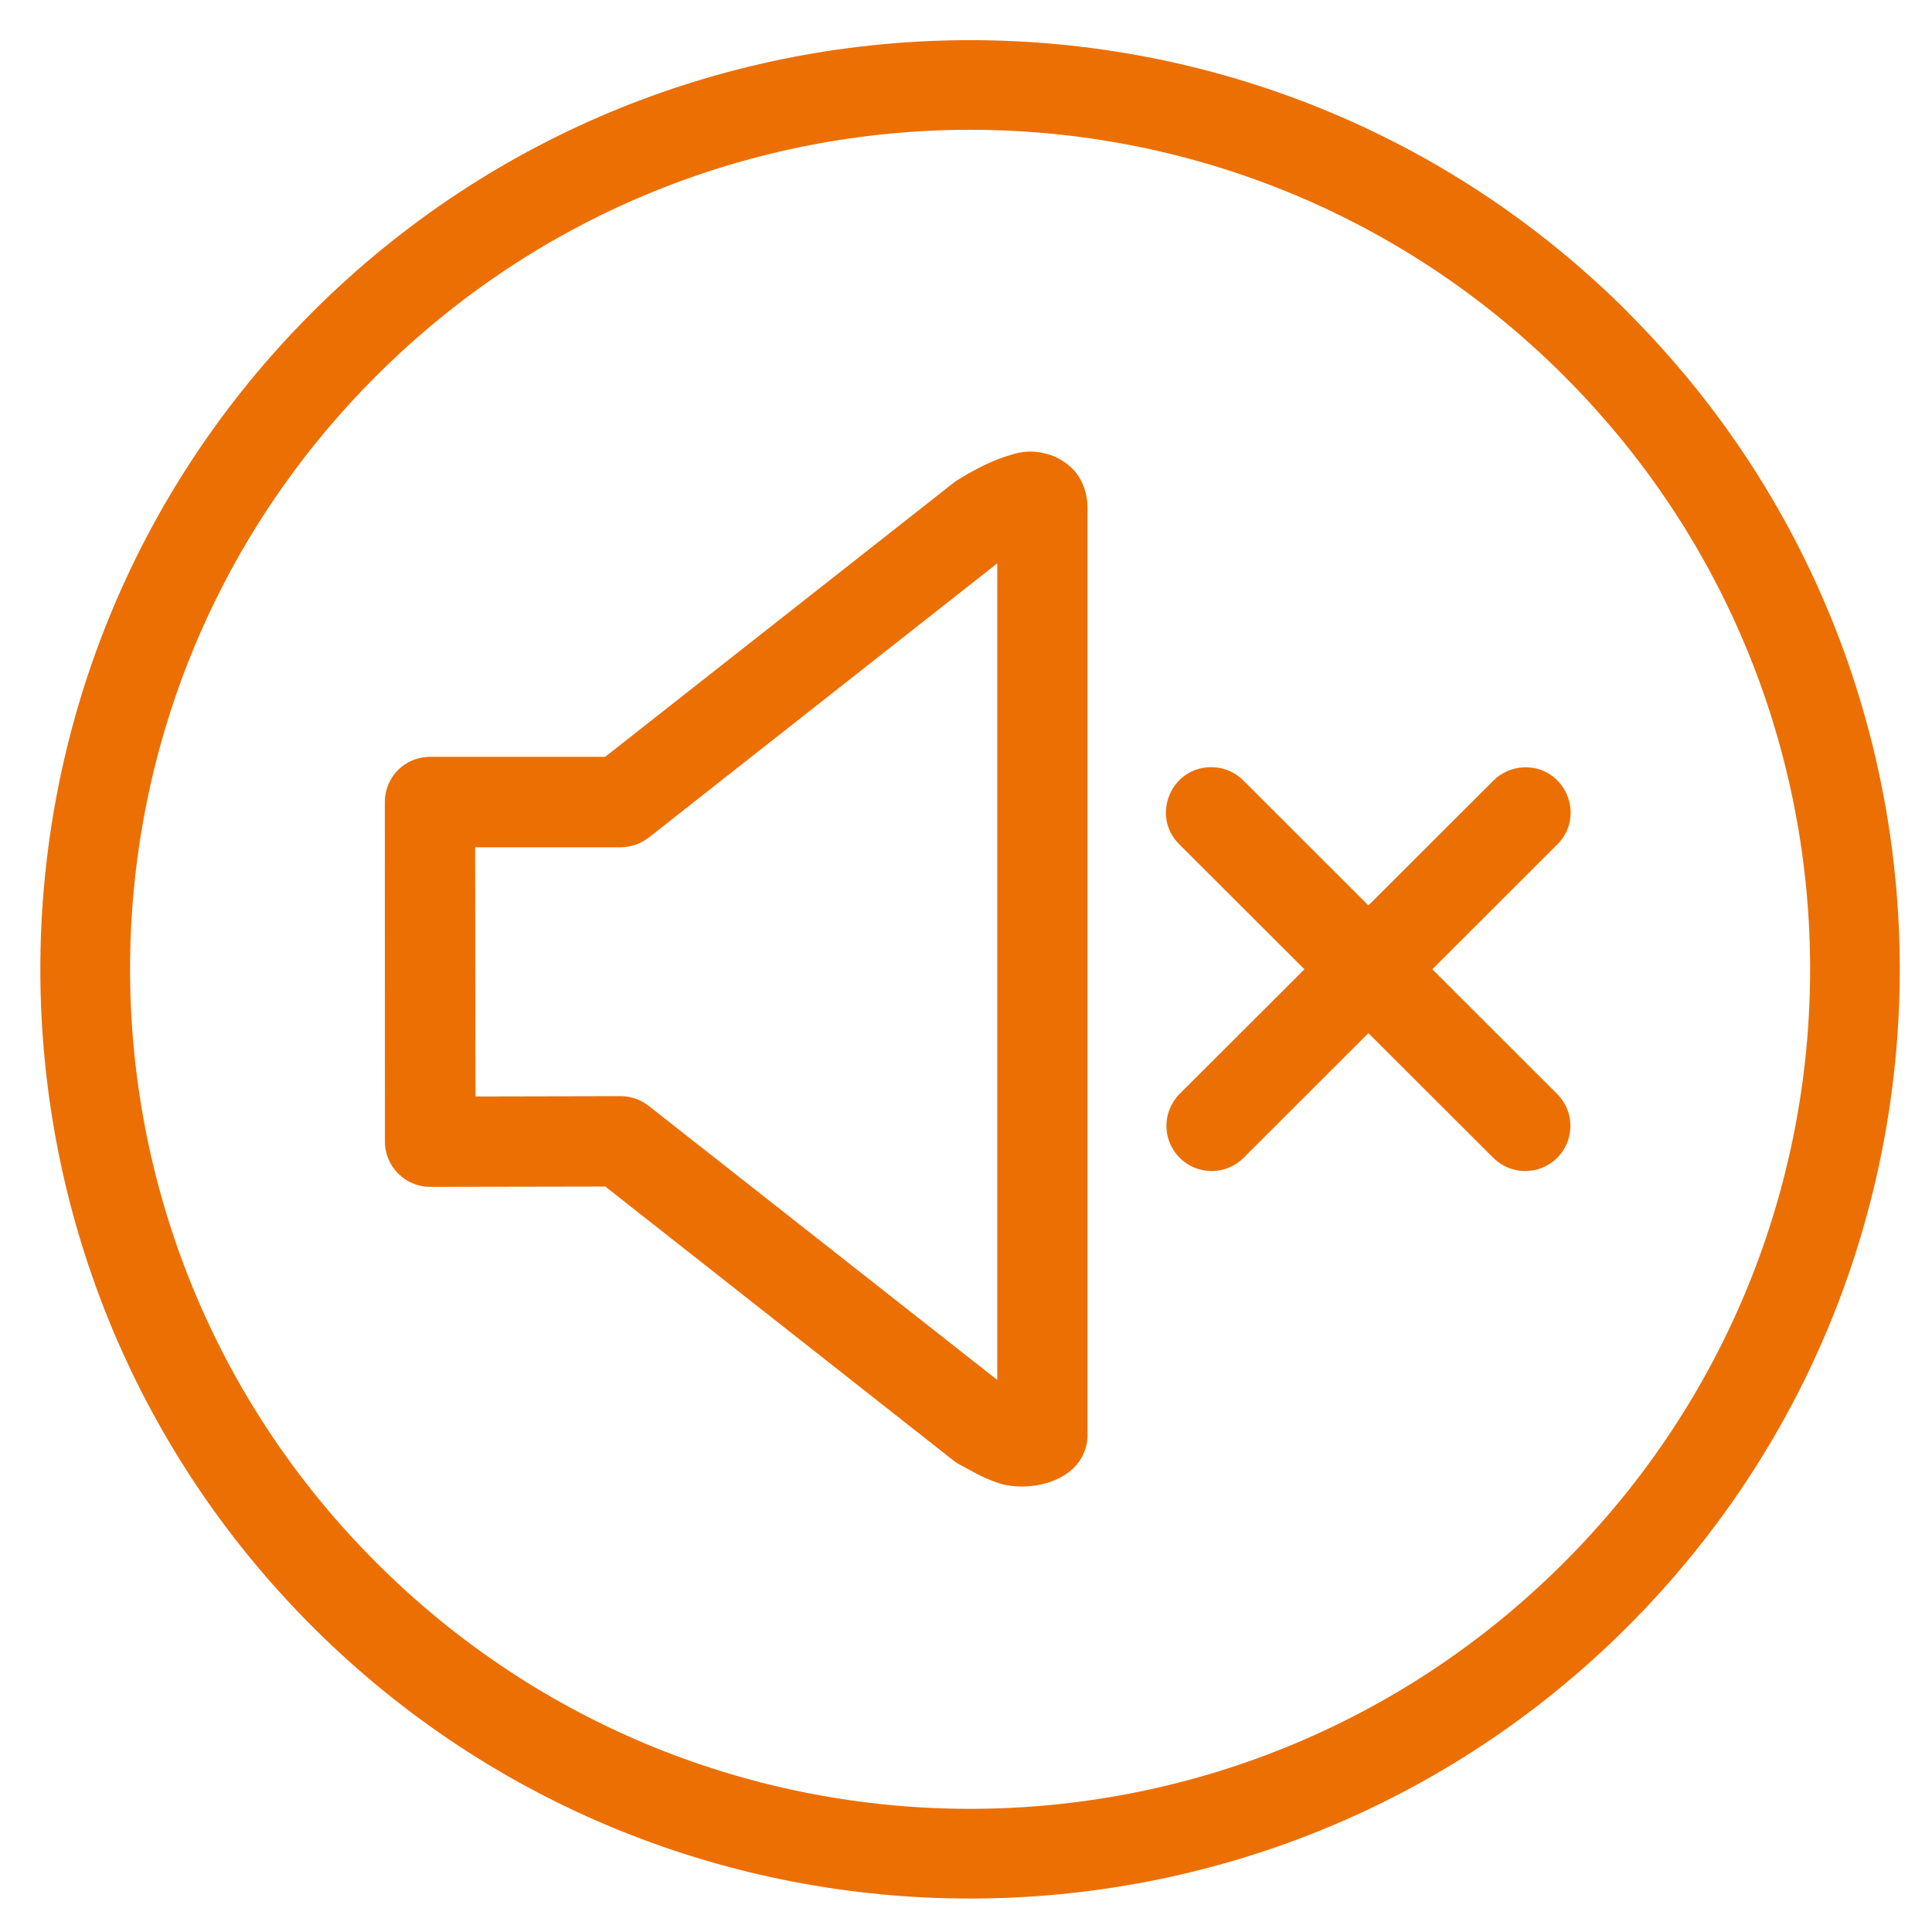
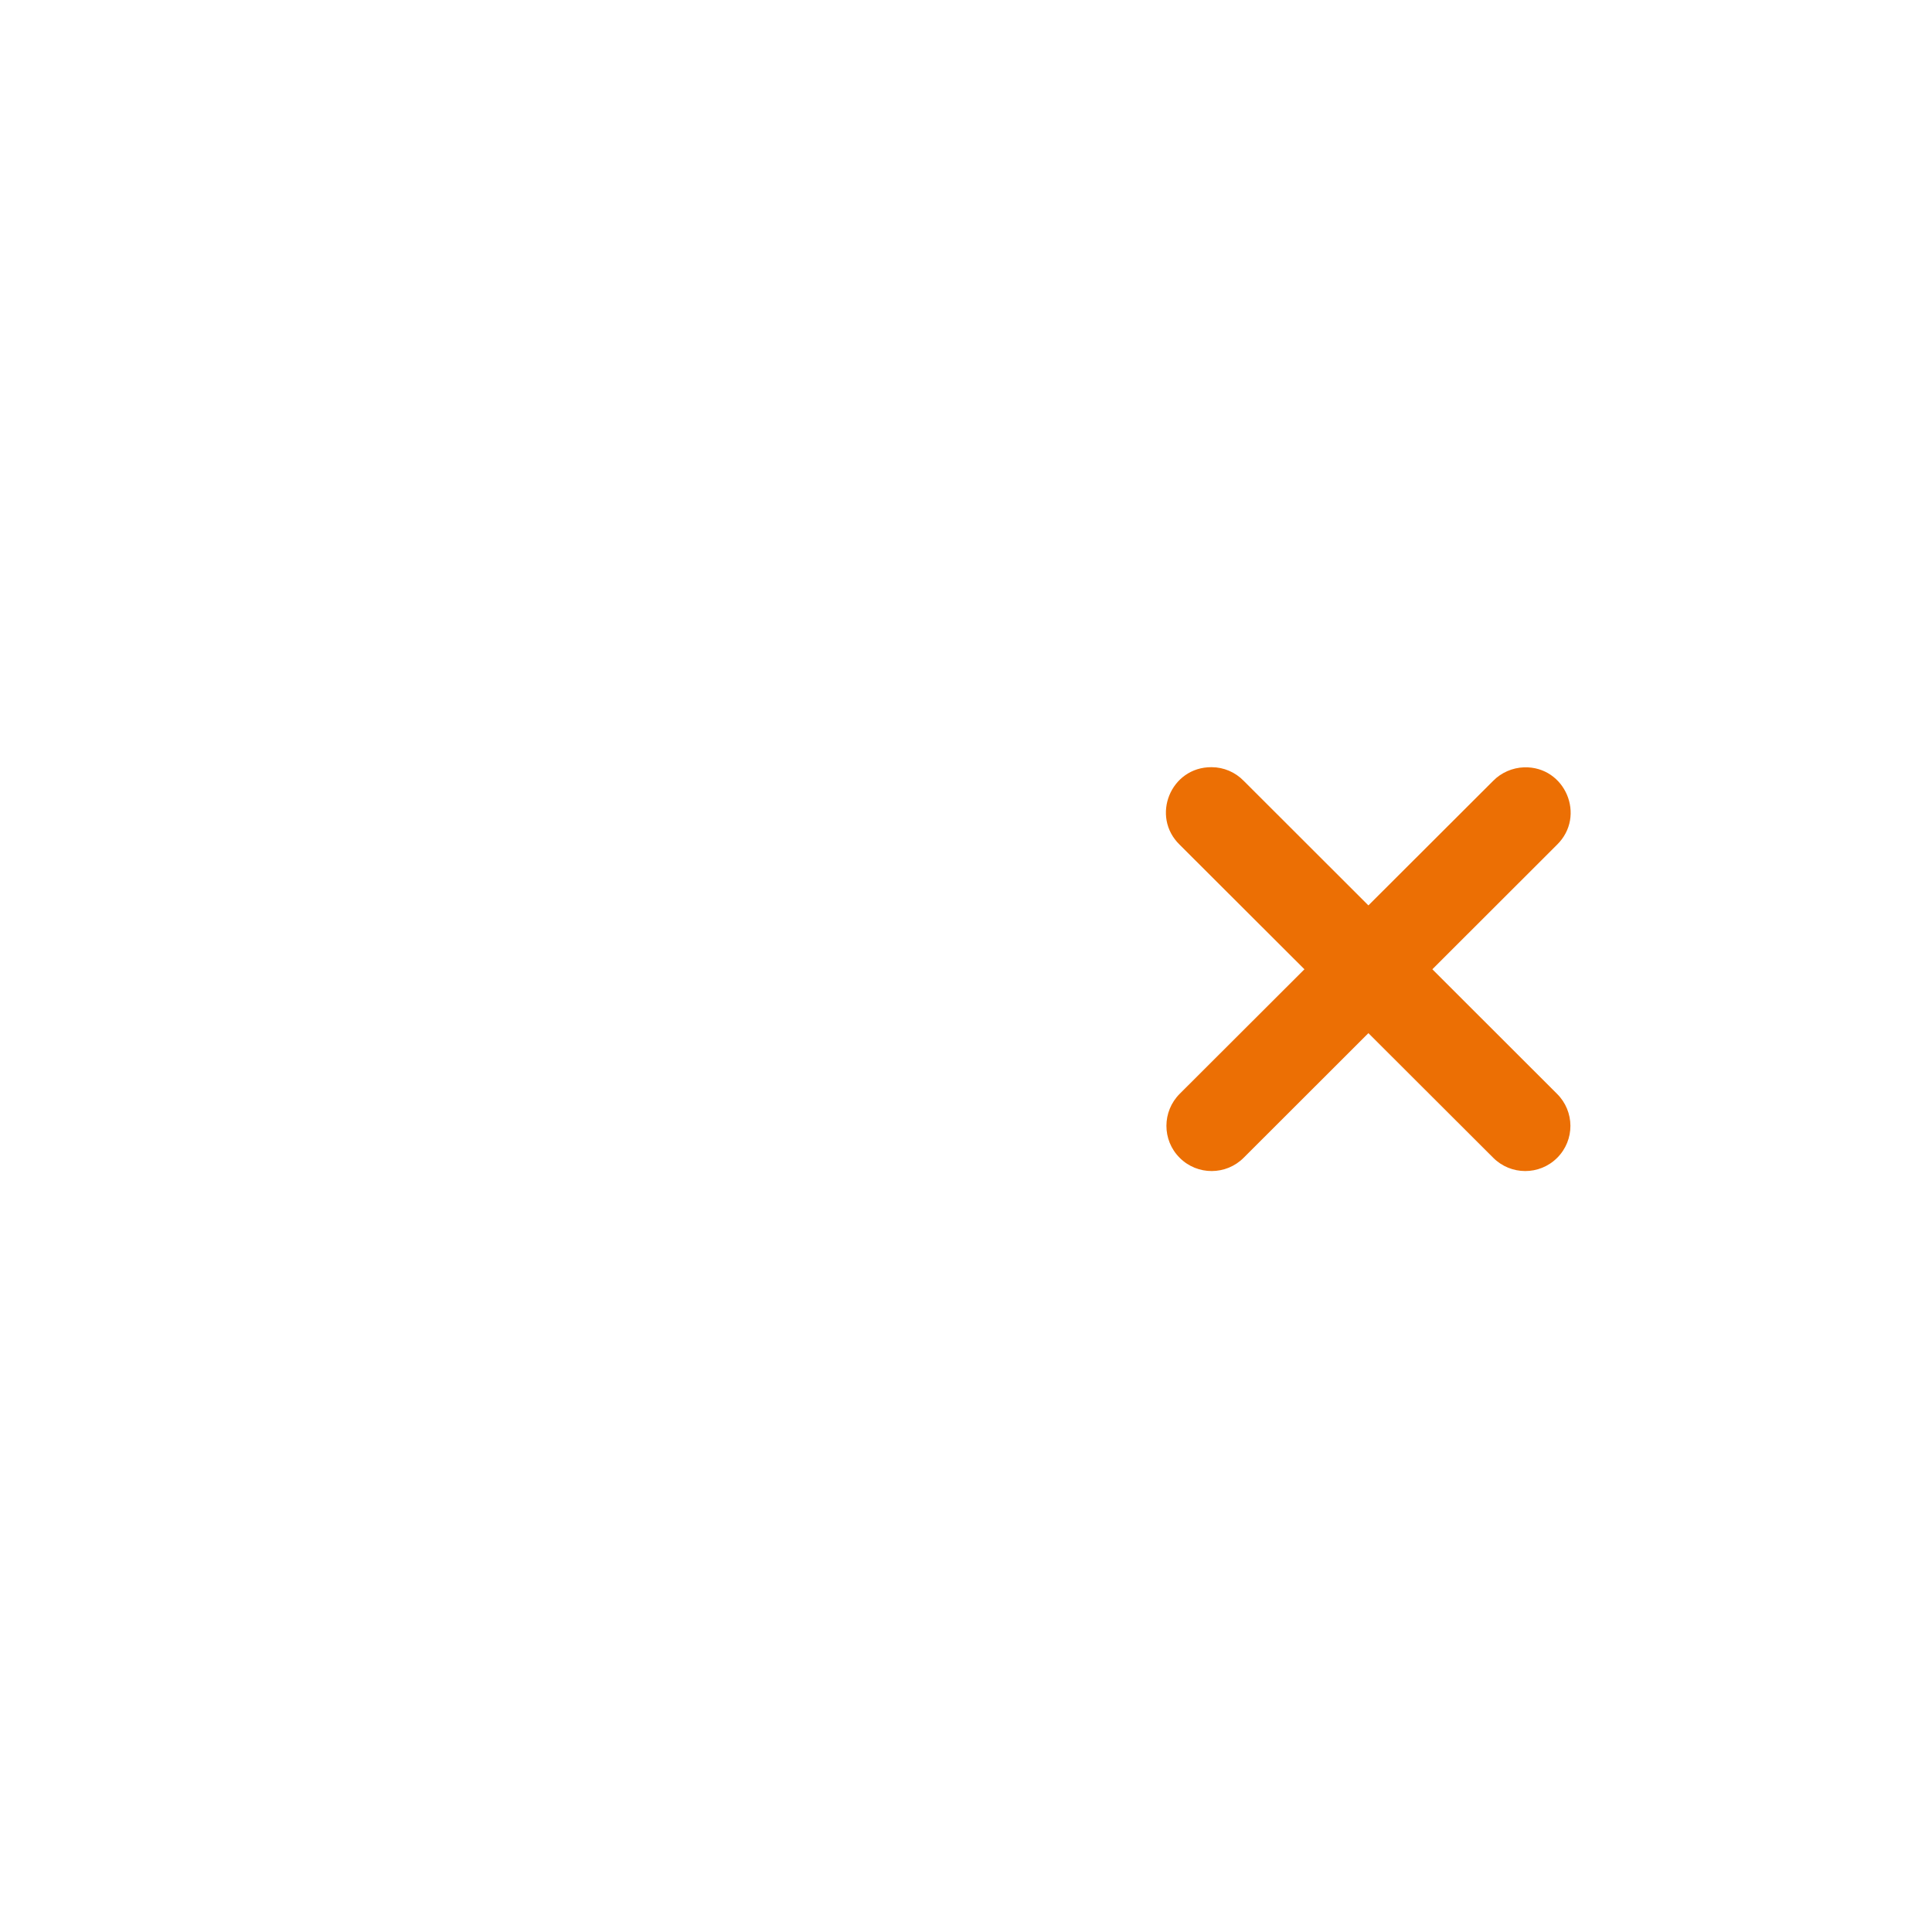
<svg xmlns="http://www.w3.org/2000/svg" width="43px" height="43px" viewBox="0 0 43 43" version="1.1">
  <title>icon/02</title>
  <g id="Page-1" stroke="none" stroke-width="1" fill="none" fill-rule="evenodd">
    <g id="icon/02" transform="translate(0.898, 0.894)" fill="#EC6F04" fill-rule="nonzero">
      <g id="noun_Silence_3593168">
-         <path d="M33.911,7.472 C41.218,14.773 41.214,26.585 33.907,33.887 C26.6,41.19 14.787,41.191 7.479,33.887 C0.172,26.584 0.168,14.772 7.477,7.472 C14.784,0.169 26.606,0.169 33.911,7.472 Z M35.331,6.053 C27.255,-2.018 14.13,-2.018 6.055,6.053 C-2.02,14.124 -2.017,27.237 6.055,35.309 C14.13,43.379 27.252,43.379 35.327,35.309 C43.402,27.237 43.406,14.124 35.327,6.053 L35.331,6.053 Z" id="Shape" />
-         <path d="M21.298,11.644 L21.298,29.819 L13.541,23.72 C13.364,23.58 13.144,23.503 12.917,23.503 L9.685,23.51 L9.677,17.964 L12.924,17.964 C13.146,17.961 13.364,17.885 13.542,17.747 L21.298,11.644 Z M22.414,9.211 C21.965,9.093 21.713,9.195 21.487,9.265 C21.038,9.412 20.677,9.632 20.432,9.778 C20.393,9.8 20.355,9.826 20.323,9.854 L12.57,15.951 L8.67,15.951 C8.113,15.951 7.667,16.399 7.667,16.958 L7.669,24.515 C7.669,25.07 8.122,25.522 8.676,25.522 L12.575,25.515 L20.322,31.612 C20.377,31.656 20.437,31.695 20.501,31.724 C20.673,31.81 20.937,31.988 21.345,32.121 C21.756,32.255 22.547,32.229 23.011,31.765 C23.199,31.576 23.304,31.322 23.307,31.058 L23.307,10.408 C23.307,10.202 23.26,9.931 23.091,9.682 C22.92,9.434 22.636,9.271 22.414,9.211 Z" id="Shape" />
        <path d="M33.024,16.184 C32.764,16.193 32.515,16.301 32.334,16.486 L25.36,23.449 C24.966,23.841 24.962,24.481 25.358,24.875 C25.752,25.27 26.392,25.267 26.784,24.872 L33.754,17.909 C34.41,17.269 33.939,16.158 33.024,16.184 Z" id="Path" />
        <path d="M26.067,16.181 C25.159,16.175 24.707,17.278 25.36,17.909 L32.334,24.872 C32.726,25.267 33.366,25.27 33.76,24.875 C34.155,24.481 34.152,23.841 33.754,23.449 L26.784,16.486 C26.596,16.292 26.338,16.181 26.067,16.181 Z" id="Path" />
      </g>
    </g>
  </g>
</svg>